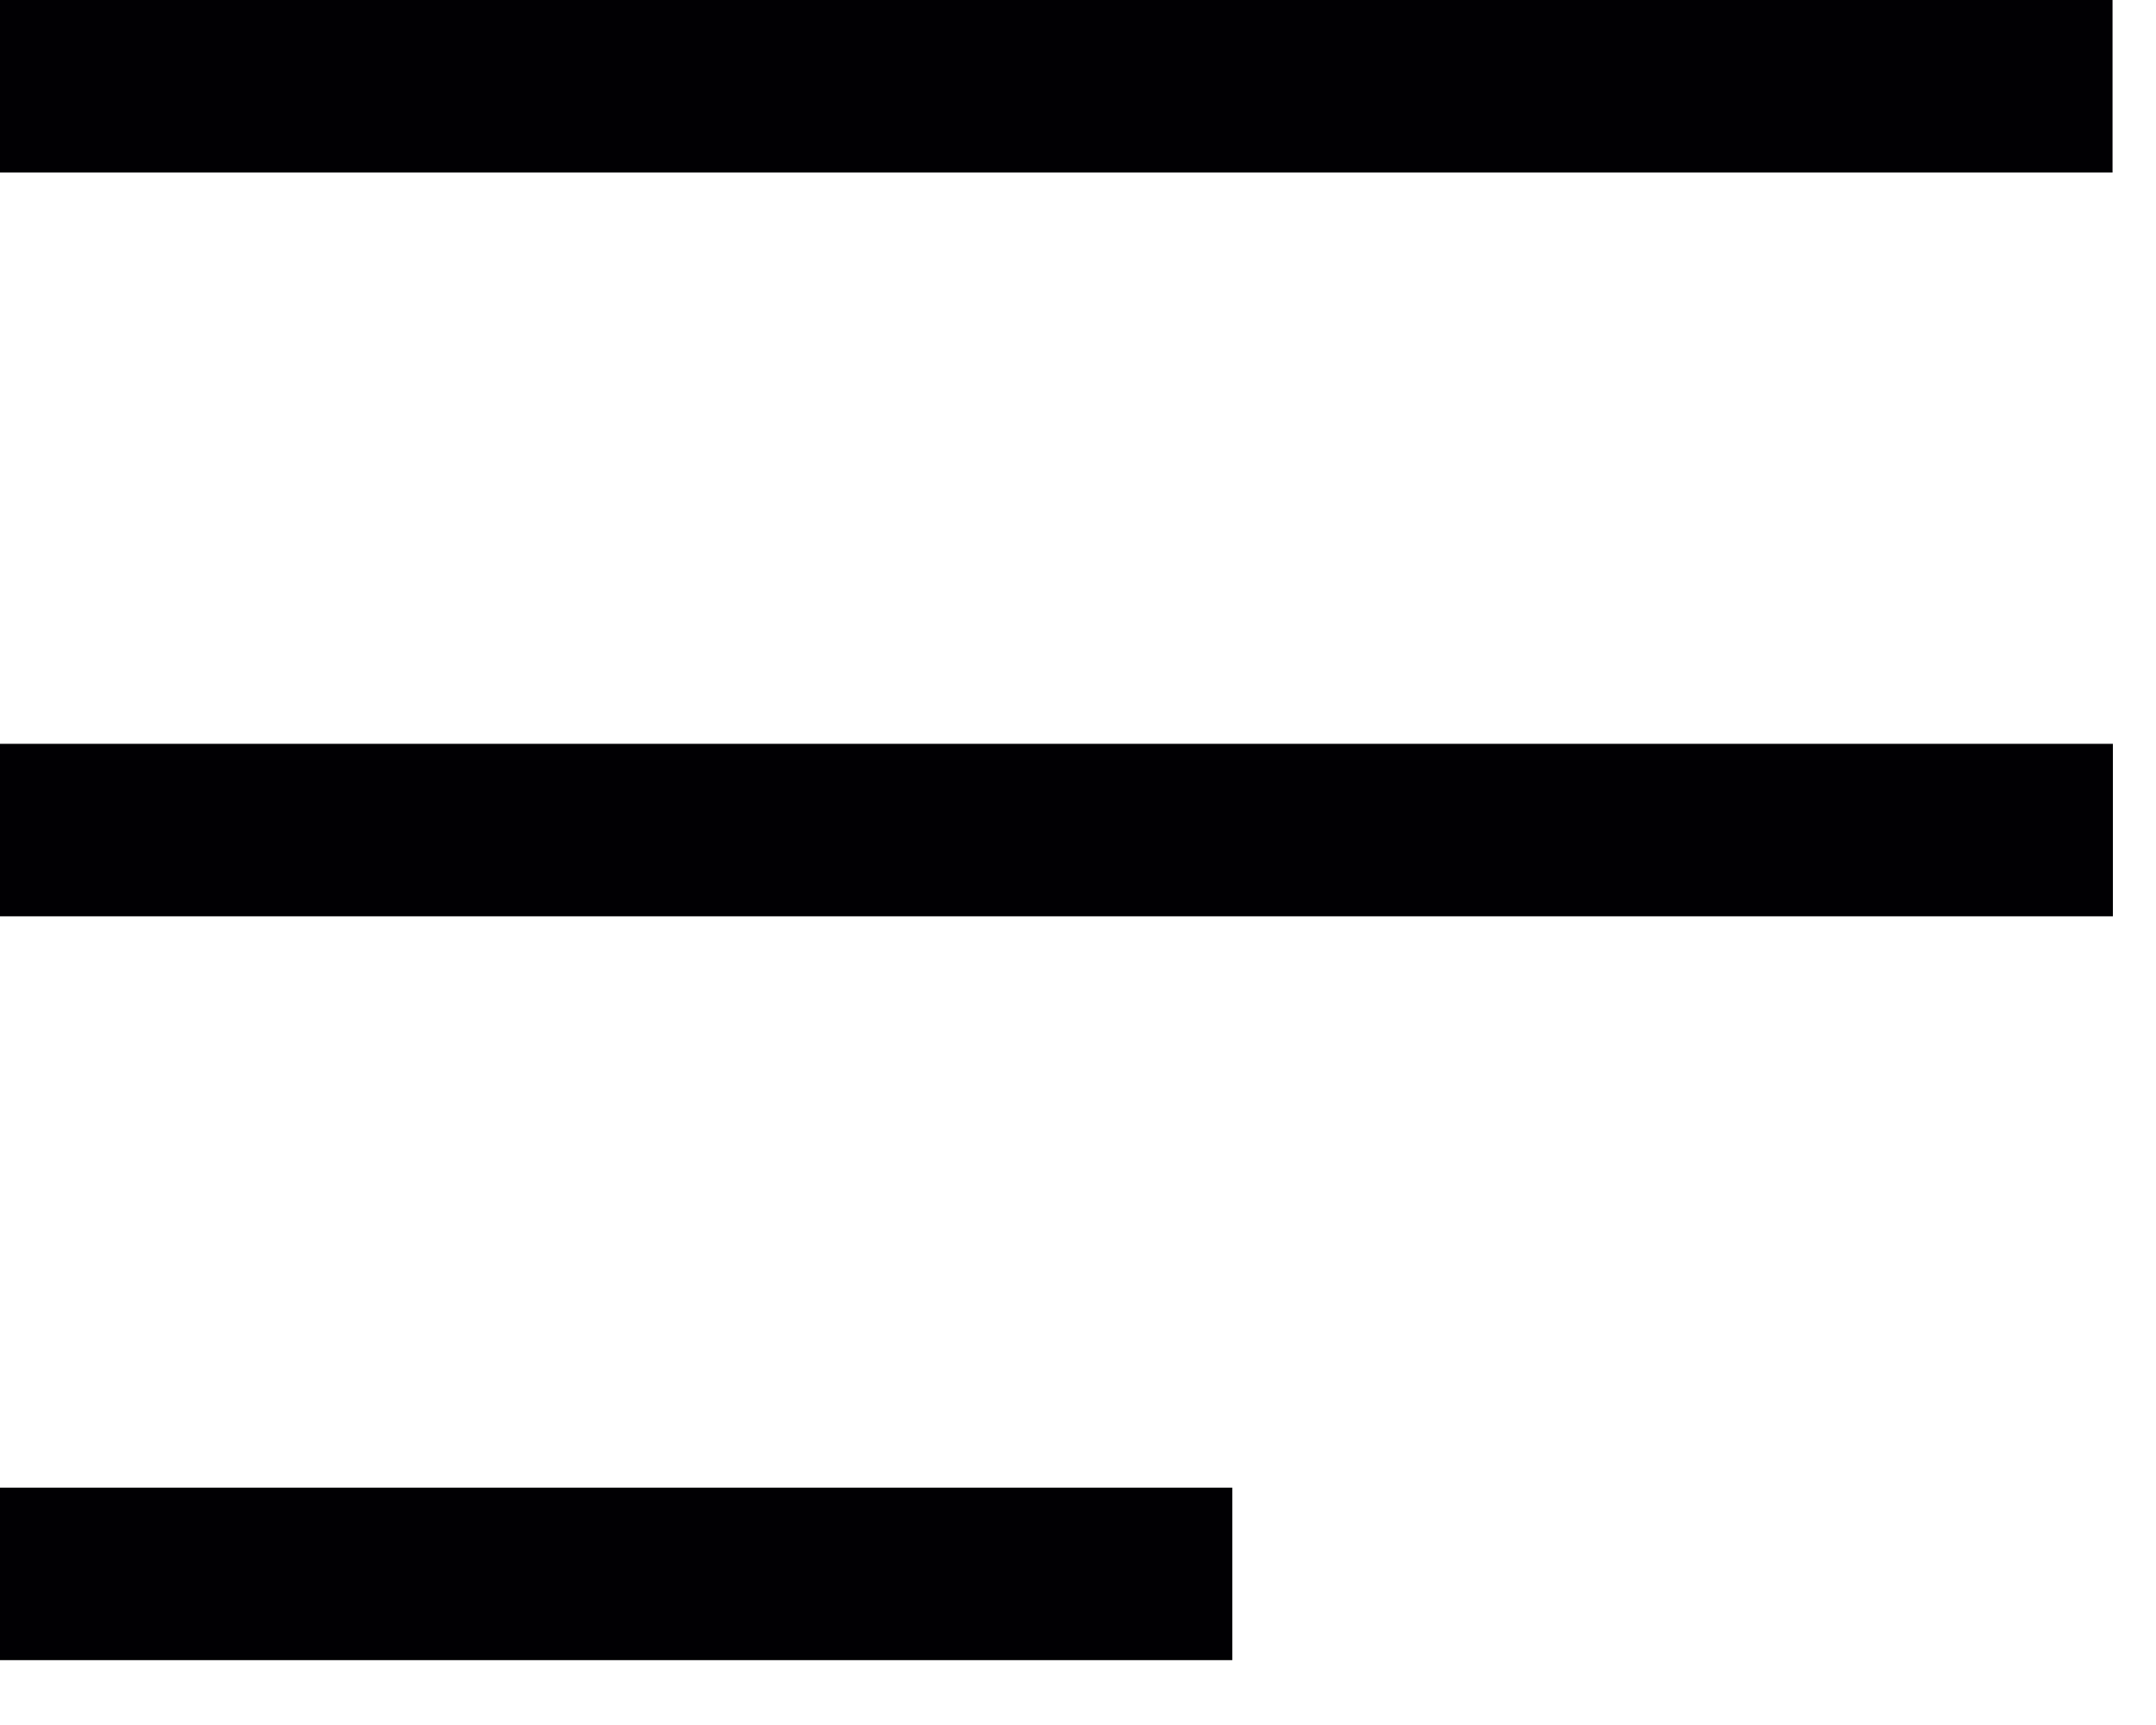
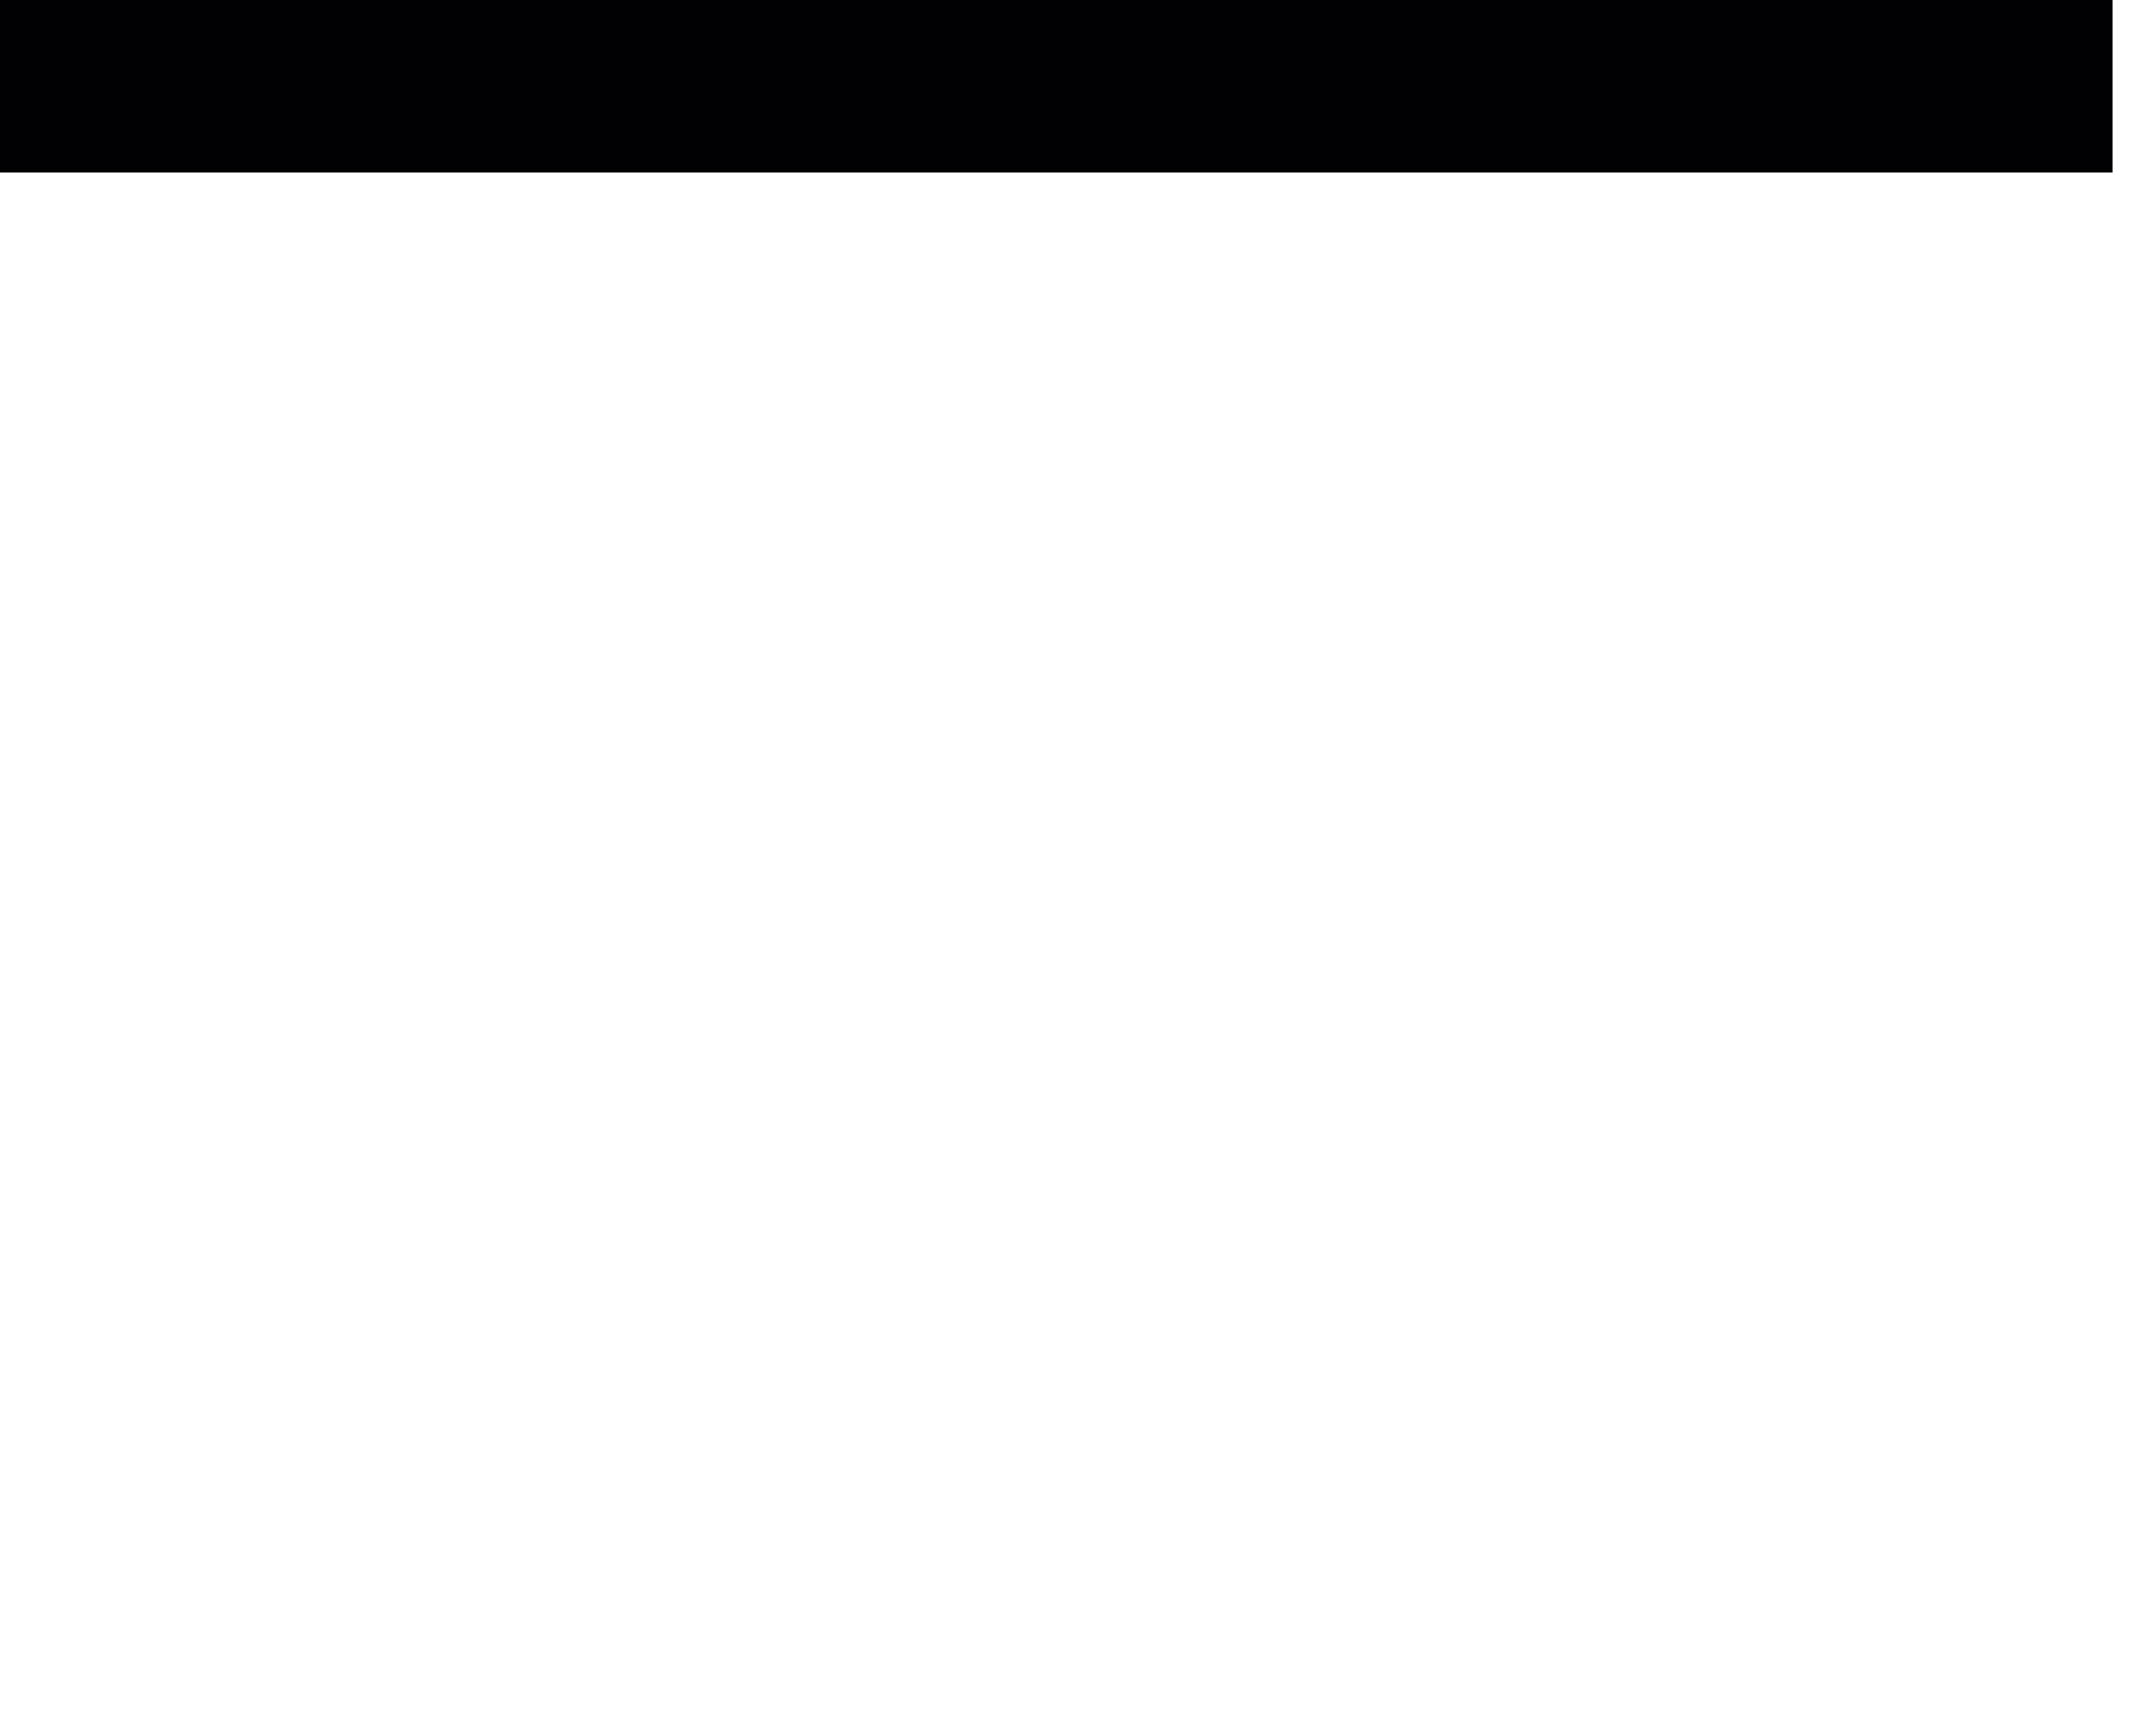
<svg xmlns="http://www.w3.org/2000/svg" width="25px" height="20px" viewBox="0 0 25 20" version="1.1">
  <title>hamburguesa</title>
  <g id="Page-1" stroke="none" stroke-width="1" fill="none" fill-rule="evenodd">
    <g id="hamburguesa" transform="translate(0, 0.5)" stroke="#010003" stroke-width="2">
      <line x1="0" y1="0.5" x2="24.496" y2="0.5" id="Línea_1" />
-       <line x1="0" y1="9.124" x2="24.5" y2="9.124" id="Trazado_46" />
-       <line x1="0" y1="17.748" x2="14.289" y2="17.748" id="Línea_3" />
    </g>
  </g>
</svg>